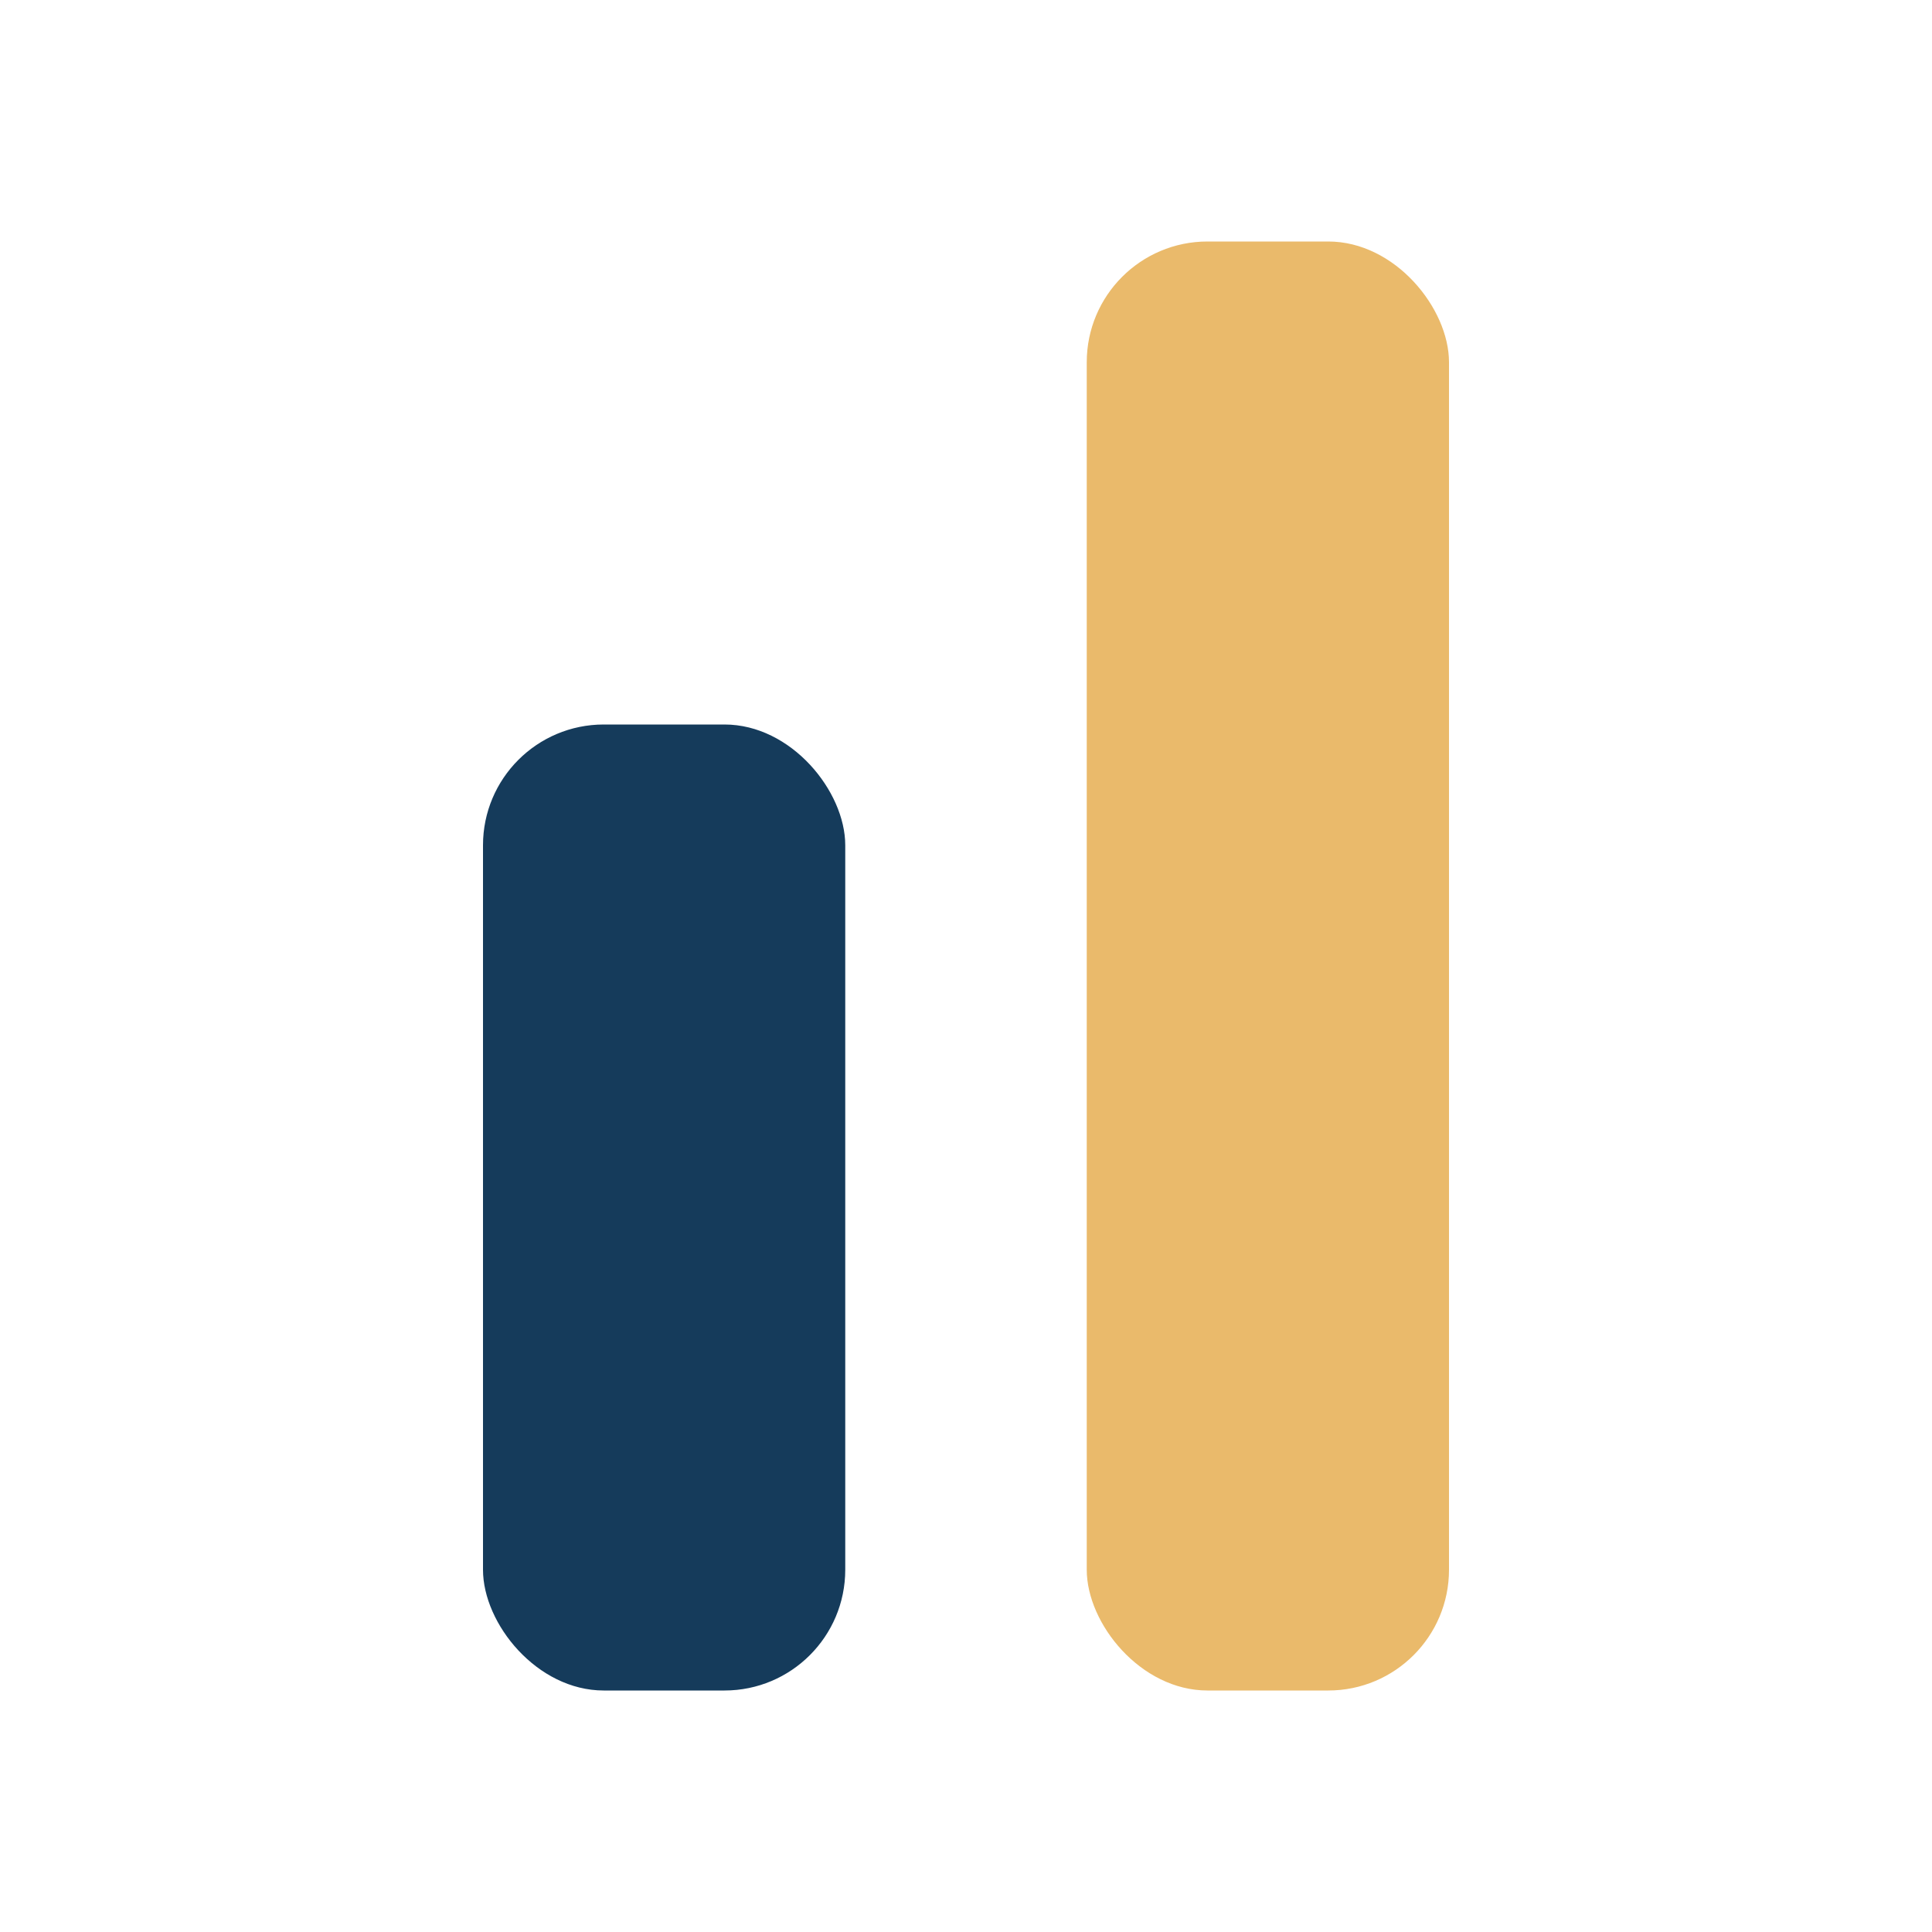
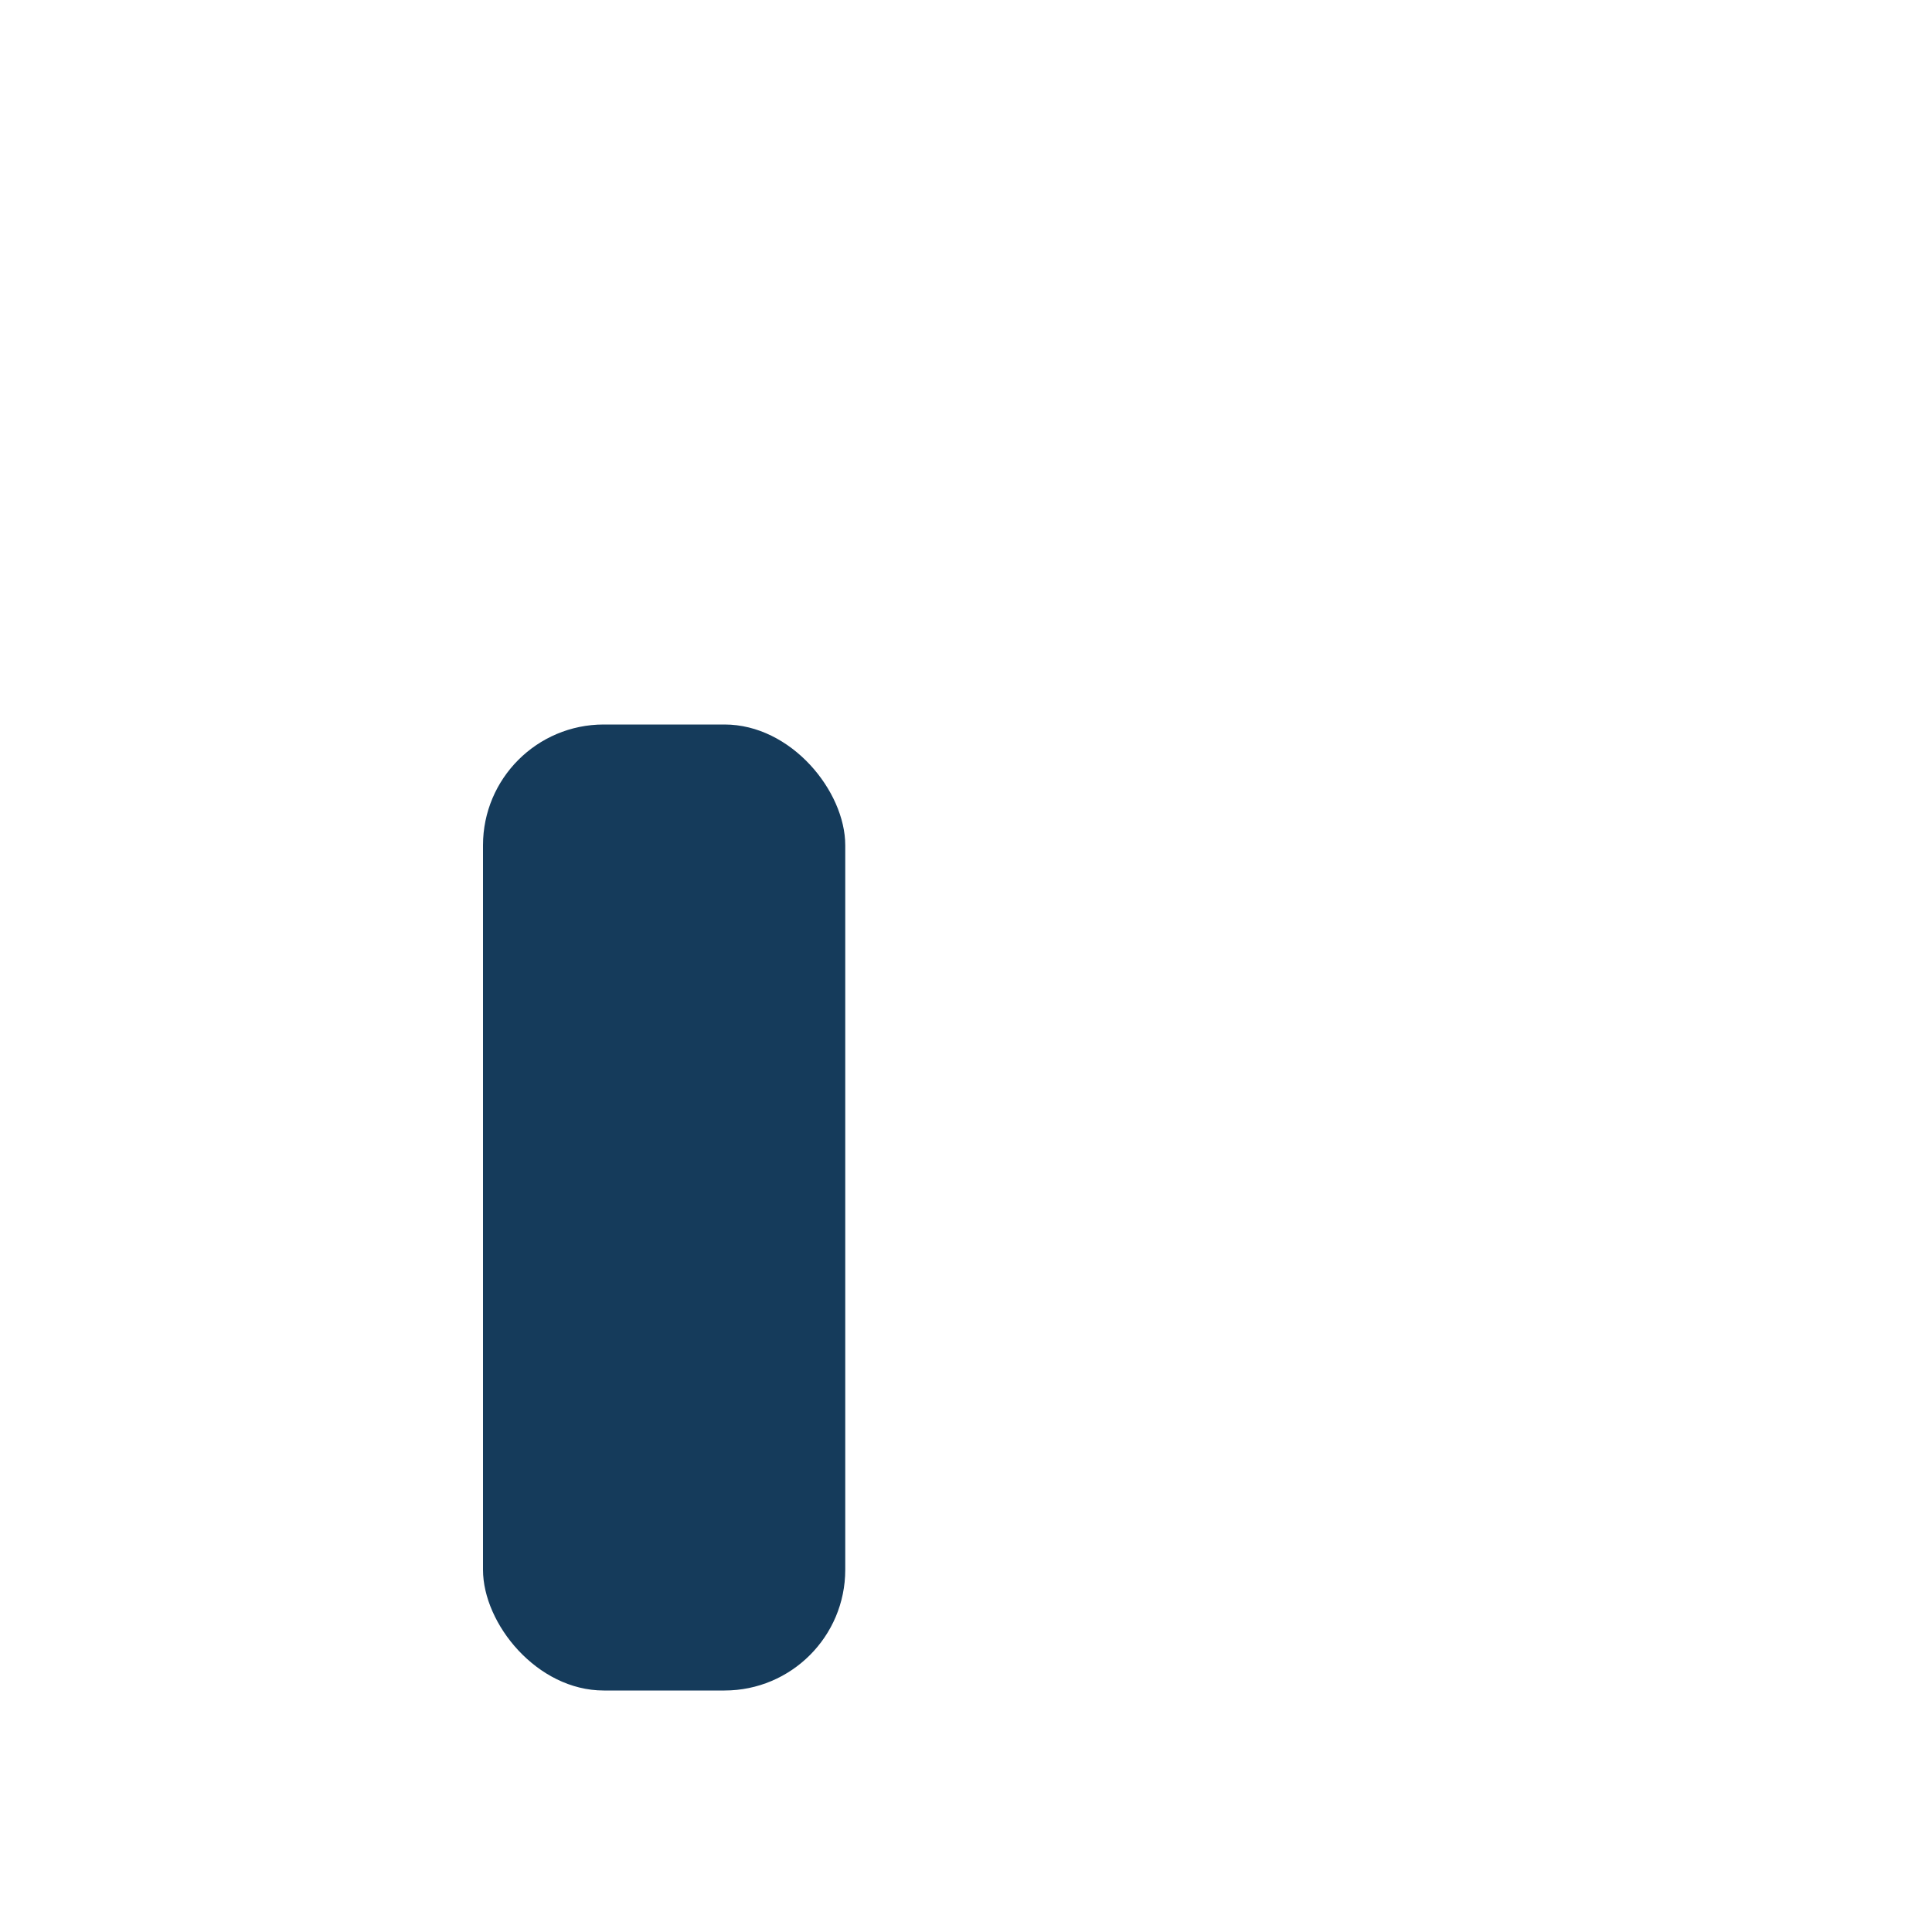
<svg xmlns="http://www.w3.org/2000/svg" width="32" height="32" viewBox="0 0 32 32">
  <rect x="8" y="12" width="6" height="16" rx="2" fill="#153B5B" />
-   <rect x="18" y="4" width="6" height="24" rx="2" fill="#EABA6B" />
</svg>